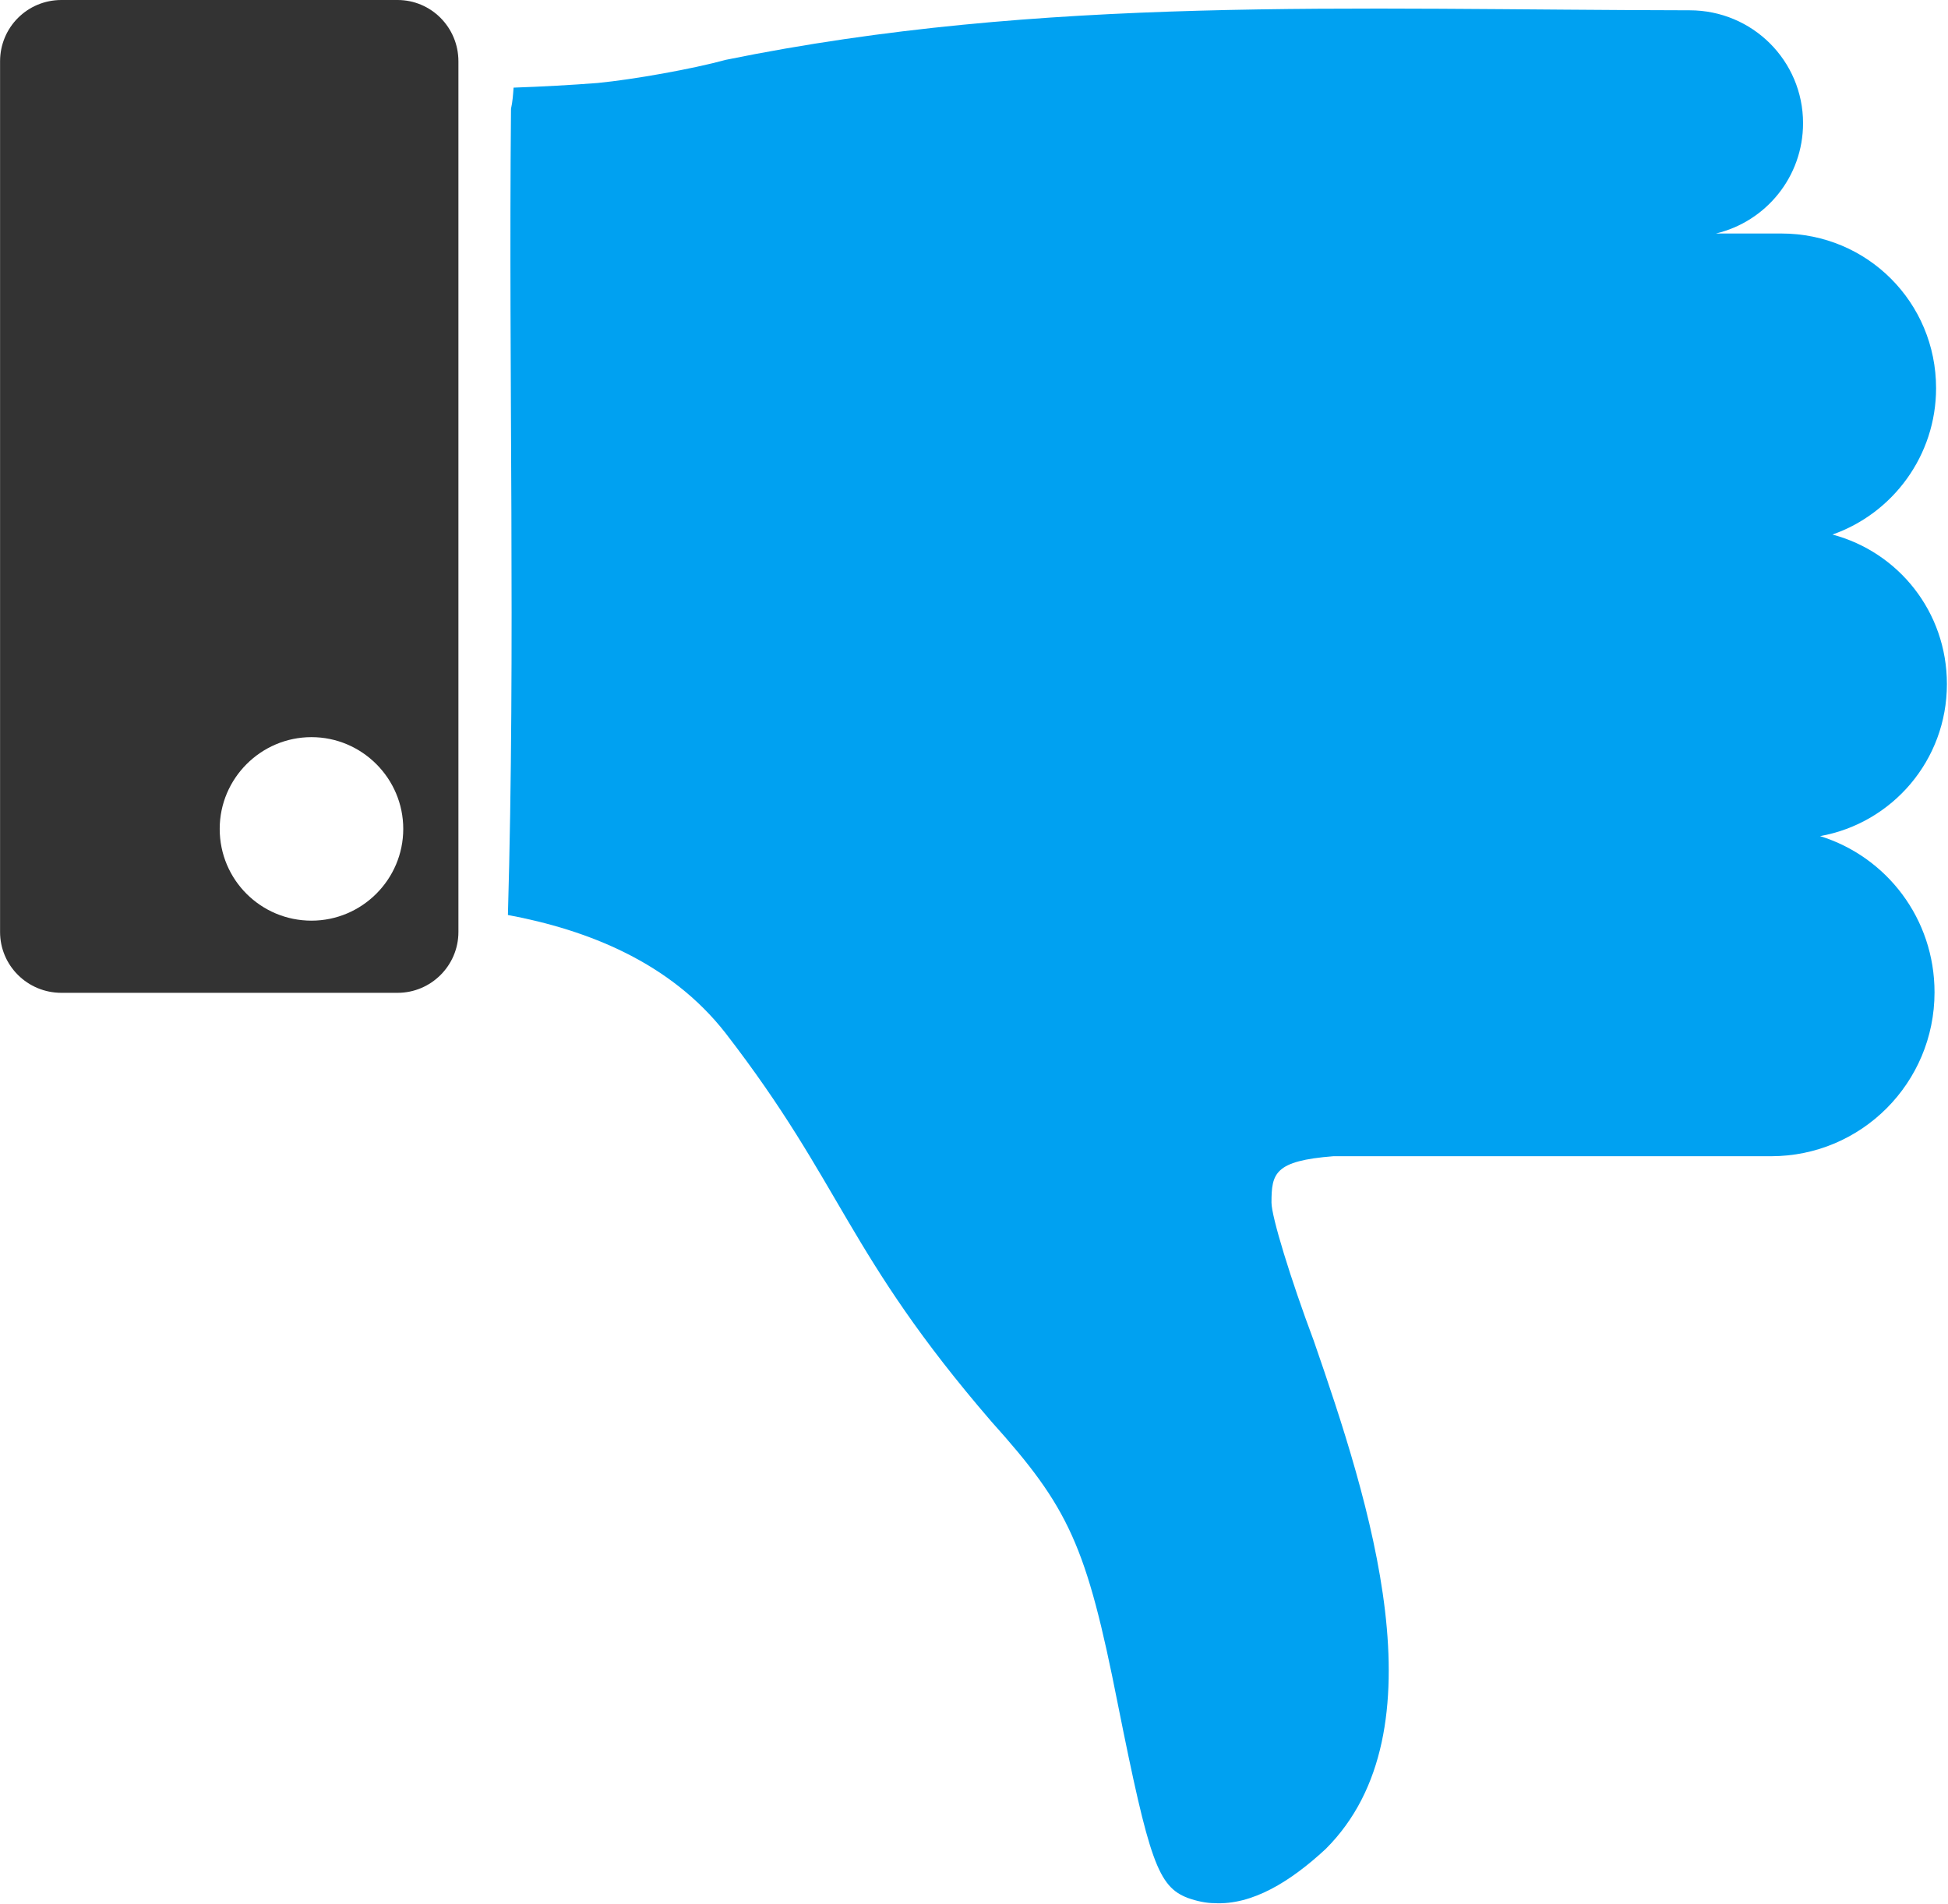
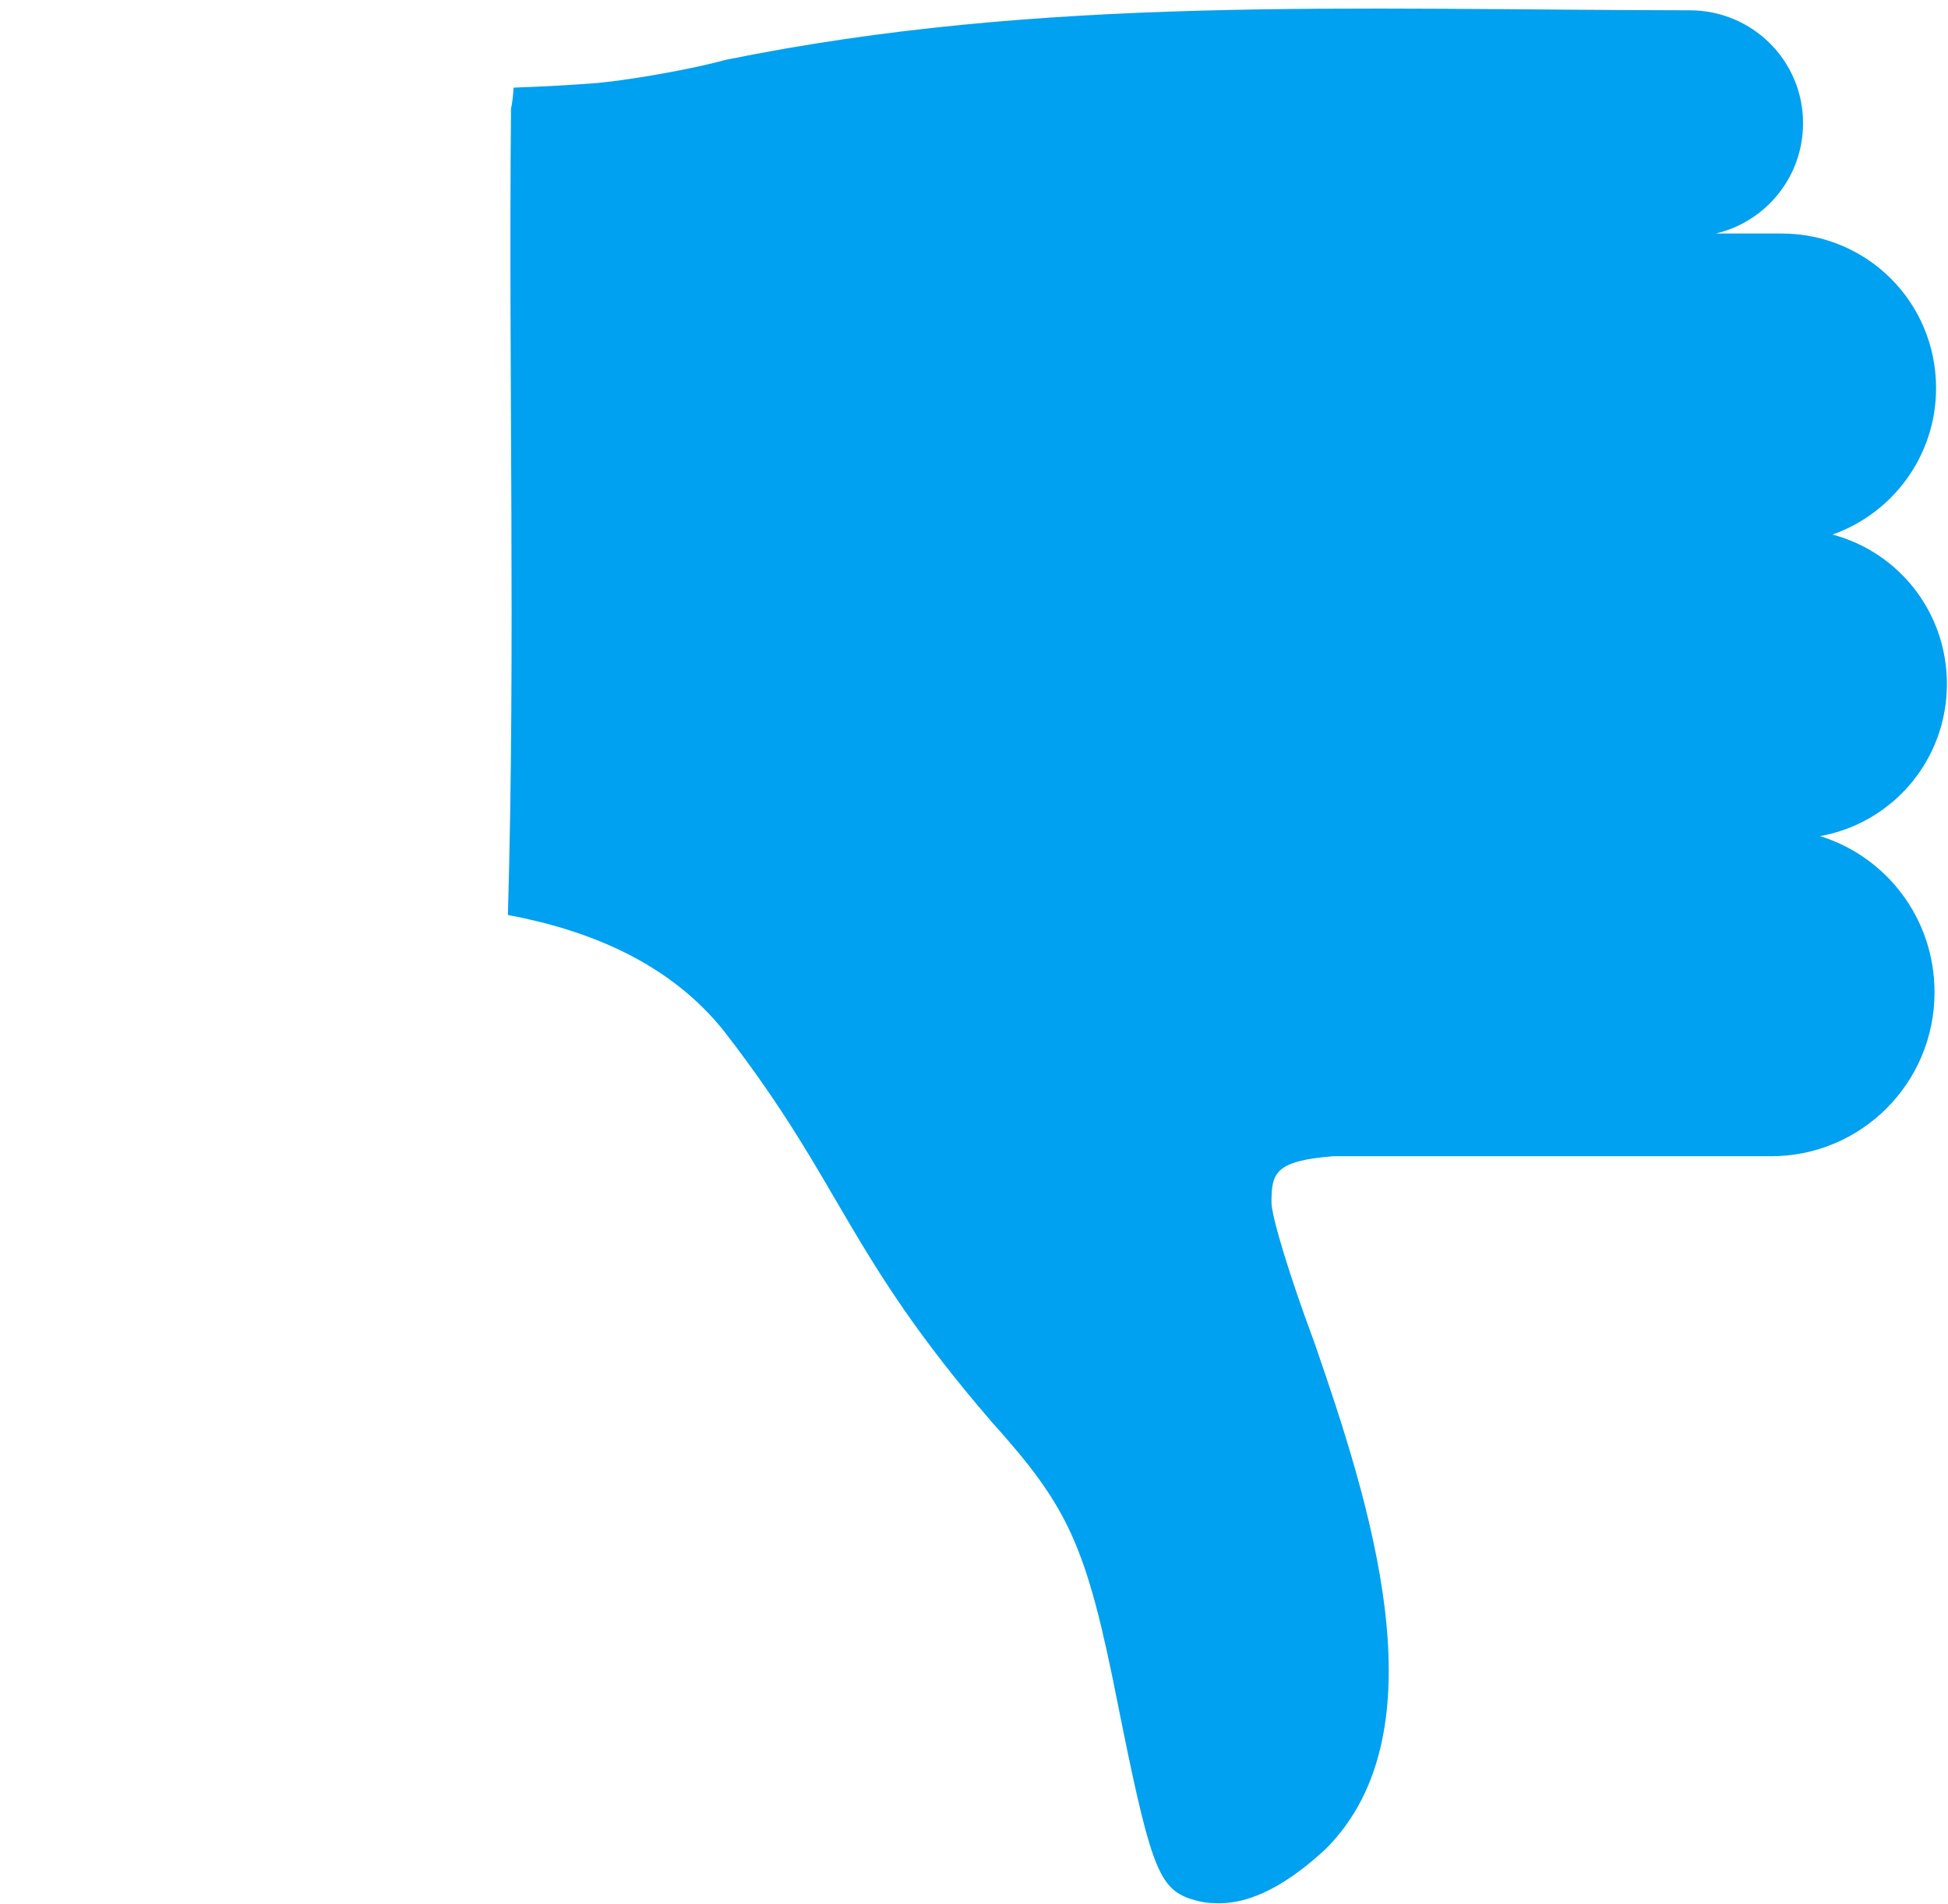
<svg xmlns="http://www.w3.org/2000/svg" xml:space="preserve" width="28.72mm" height="28.072mm" version="1.1" style="shape-rendering:geometricPrecision; text-rendering:geometricPrecision; image-rendering:optimizeQuality; fill-rule:evenodd; clip-rule:evenodd" viewBox="0 0 37.78 36.93">
  <defs>
    <style type="text/css">
   
    .fil0 {fill:#00A1F1}
    .fil1 {fill:#333333}
   
  </style>
  </defs>
  <g id="Capa_x0020_1">
    <path class="fil0" d="M23.56 36.92c-0.17,-0 -0.35,-0.04 -0.52,-0.1 -0.58,-0.22 -0.75,-0.71 -1.36,-3.76 -0.61,-3.09 -0.95,-3.81 -2.45,-5.48 -2.82,-3.27 -2.88,-4.59 -5.16,-7.54 -1.07,-1.37 -2.67,-2 -4.22,-2.29 0.15,-5.21 0.01,-10.43 0.06,-15.64 0.03,-0.13 0.04,-0.27 0.05,-0.41 0.57,-0.02 1.11,-0.05 1.63,-0.09 0.71,-0.07 1.83,-0.27 2.49,-0.45 6.14,-1.25 12.09,-0.97 18.69,-0.96 1.22,0 2.2,0.98 2.2,2.19 0,1.04 -0.72,1.91 -1.69,2.14l1.27 -0c1.67,0 3,1.34 3,3 0,1.31 -0.84,2.43 -2.01,2.84 1.28,0.34 2.22,1.5 2.22,2.9 0,1.48 -1.06,2.7 -2.46,2.95 1.29,0.4 2.22,1.6 2.22,3.03 0,1.76 -1.42,3.18 -3.17,3.18l-8.49 -0c-1.14,0.09 -1.2,0.33 -1.2,0.9 0,0.27 0.37,1.48 0.82,2.68 1.08,3.12 2.53,7.57 0.23,9.86 -0.68,0.63 -1.42,1.09 -2.16,1.05l0 -0z" />
-     <path class="fil1" d="M6.04 14.3c0.98,0 1.78,0.8 1.78,1.78 0,0.98 -0.8,1.78 -1.78,1.78 -0.98,0 -1.78,-0.79 -1.78,-1.78 0,-0.98 0.8,-1.78 1.78,-1.78zm-4.85 -14.3c-0.66,0 -1.19,0.53 -1.19,1.19l0 16.89c0,0.65 0.53,1.18 1.19,1.18l6.52 -0c0.65,0 1.18,-0.53 1.18,-1.18l0 -16.89c0,-0.66 -0.53,-1.19 -1.18,-1.19l-6.52 0z" />
  </g>
</svg>